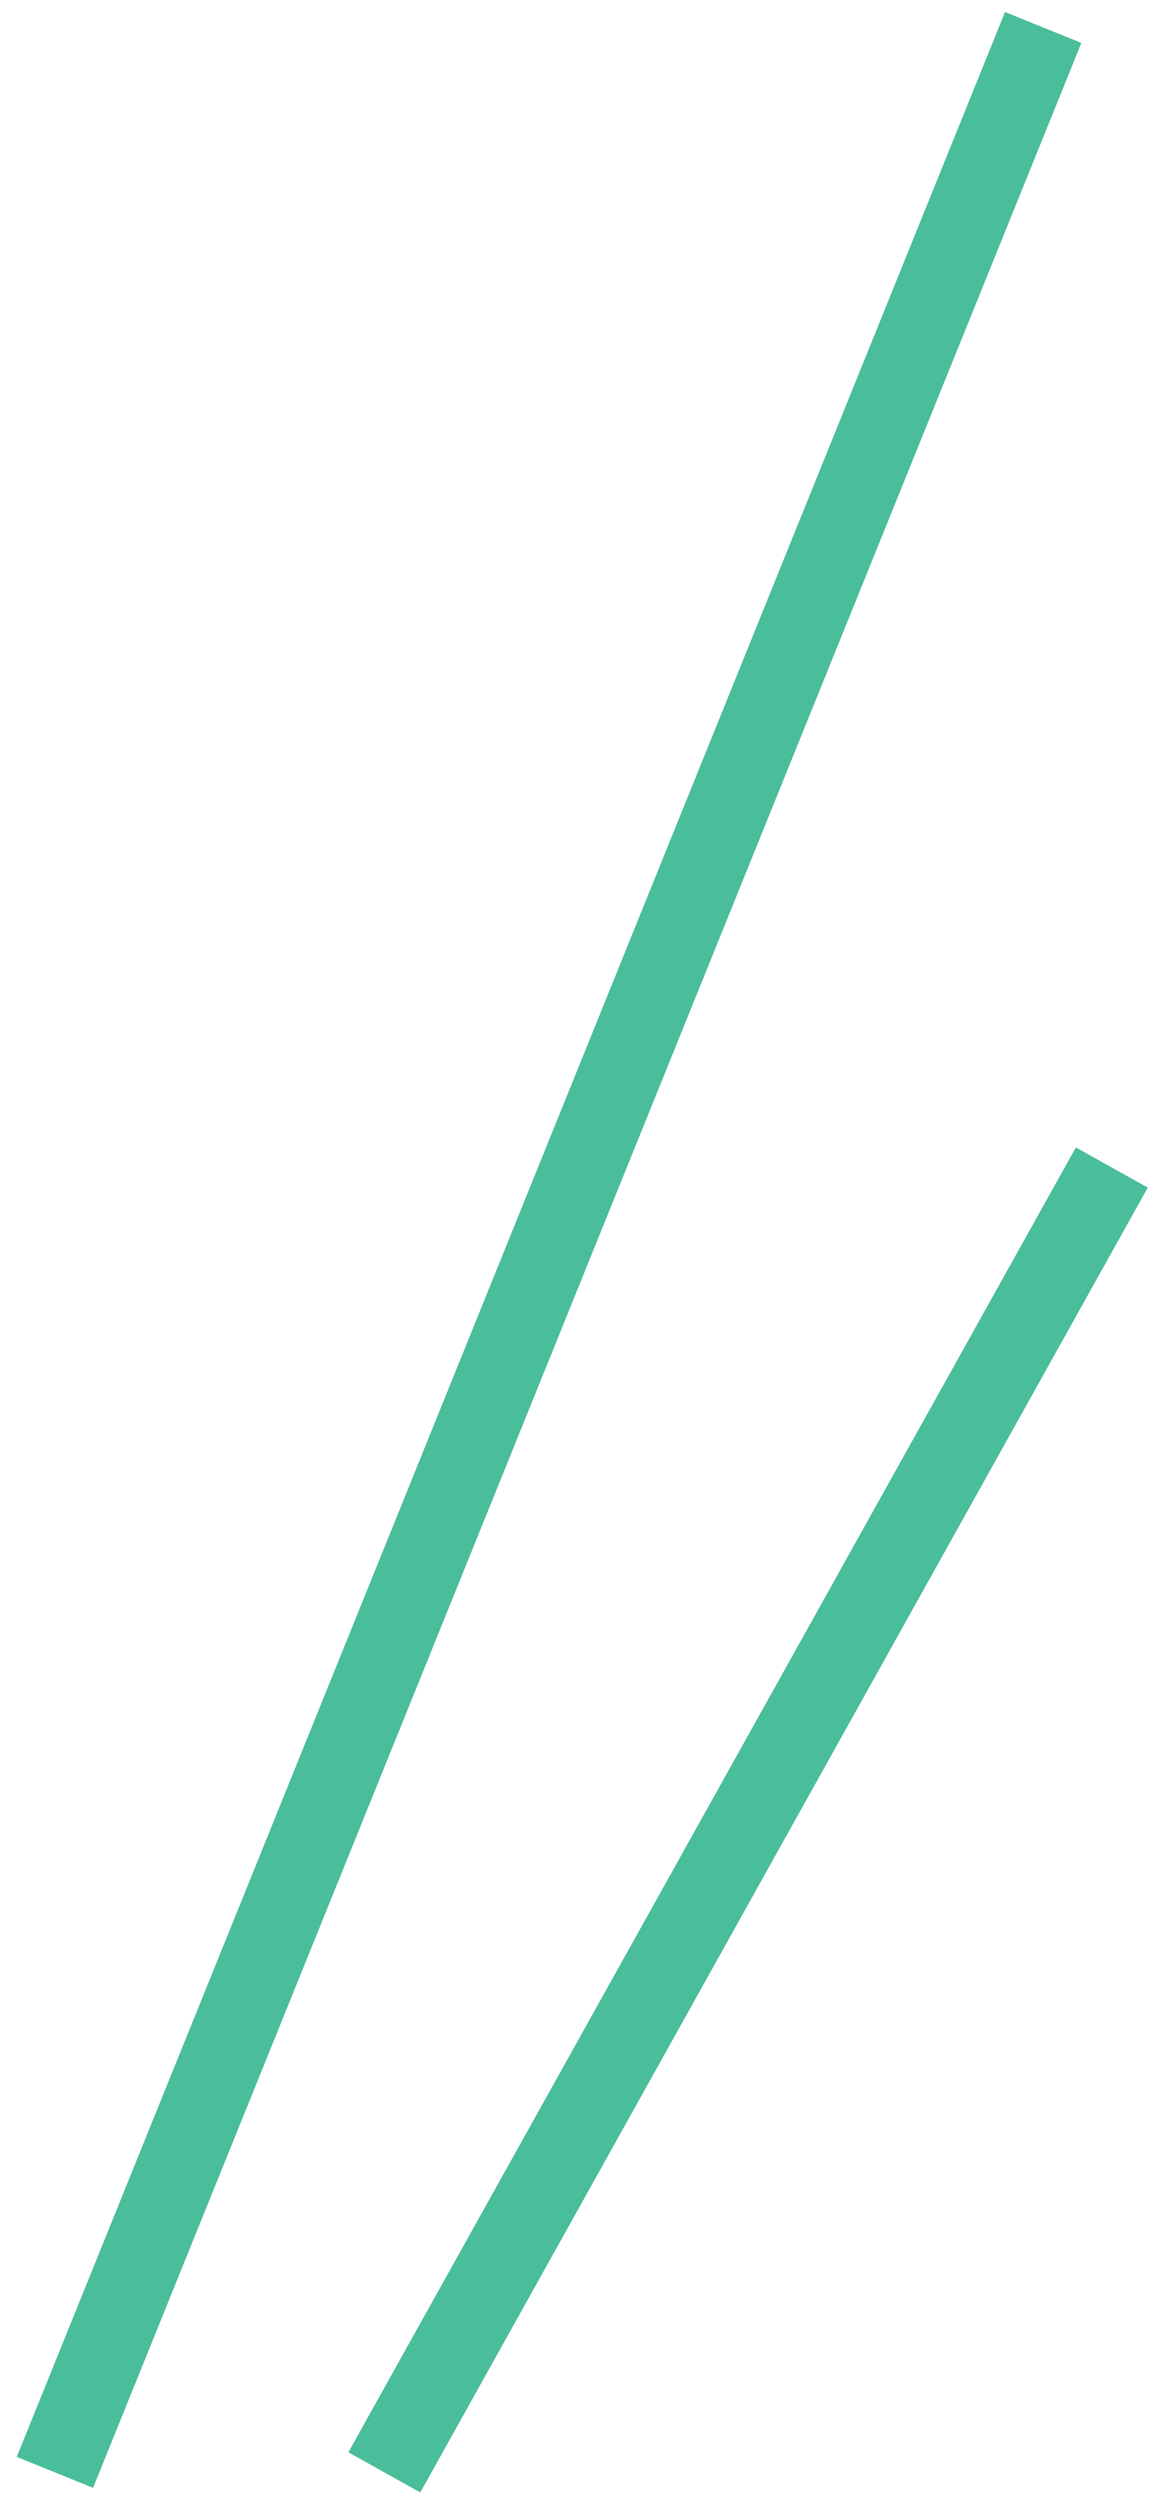
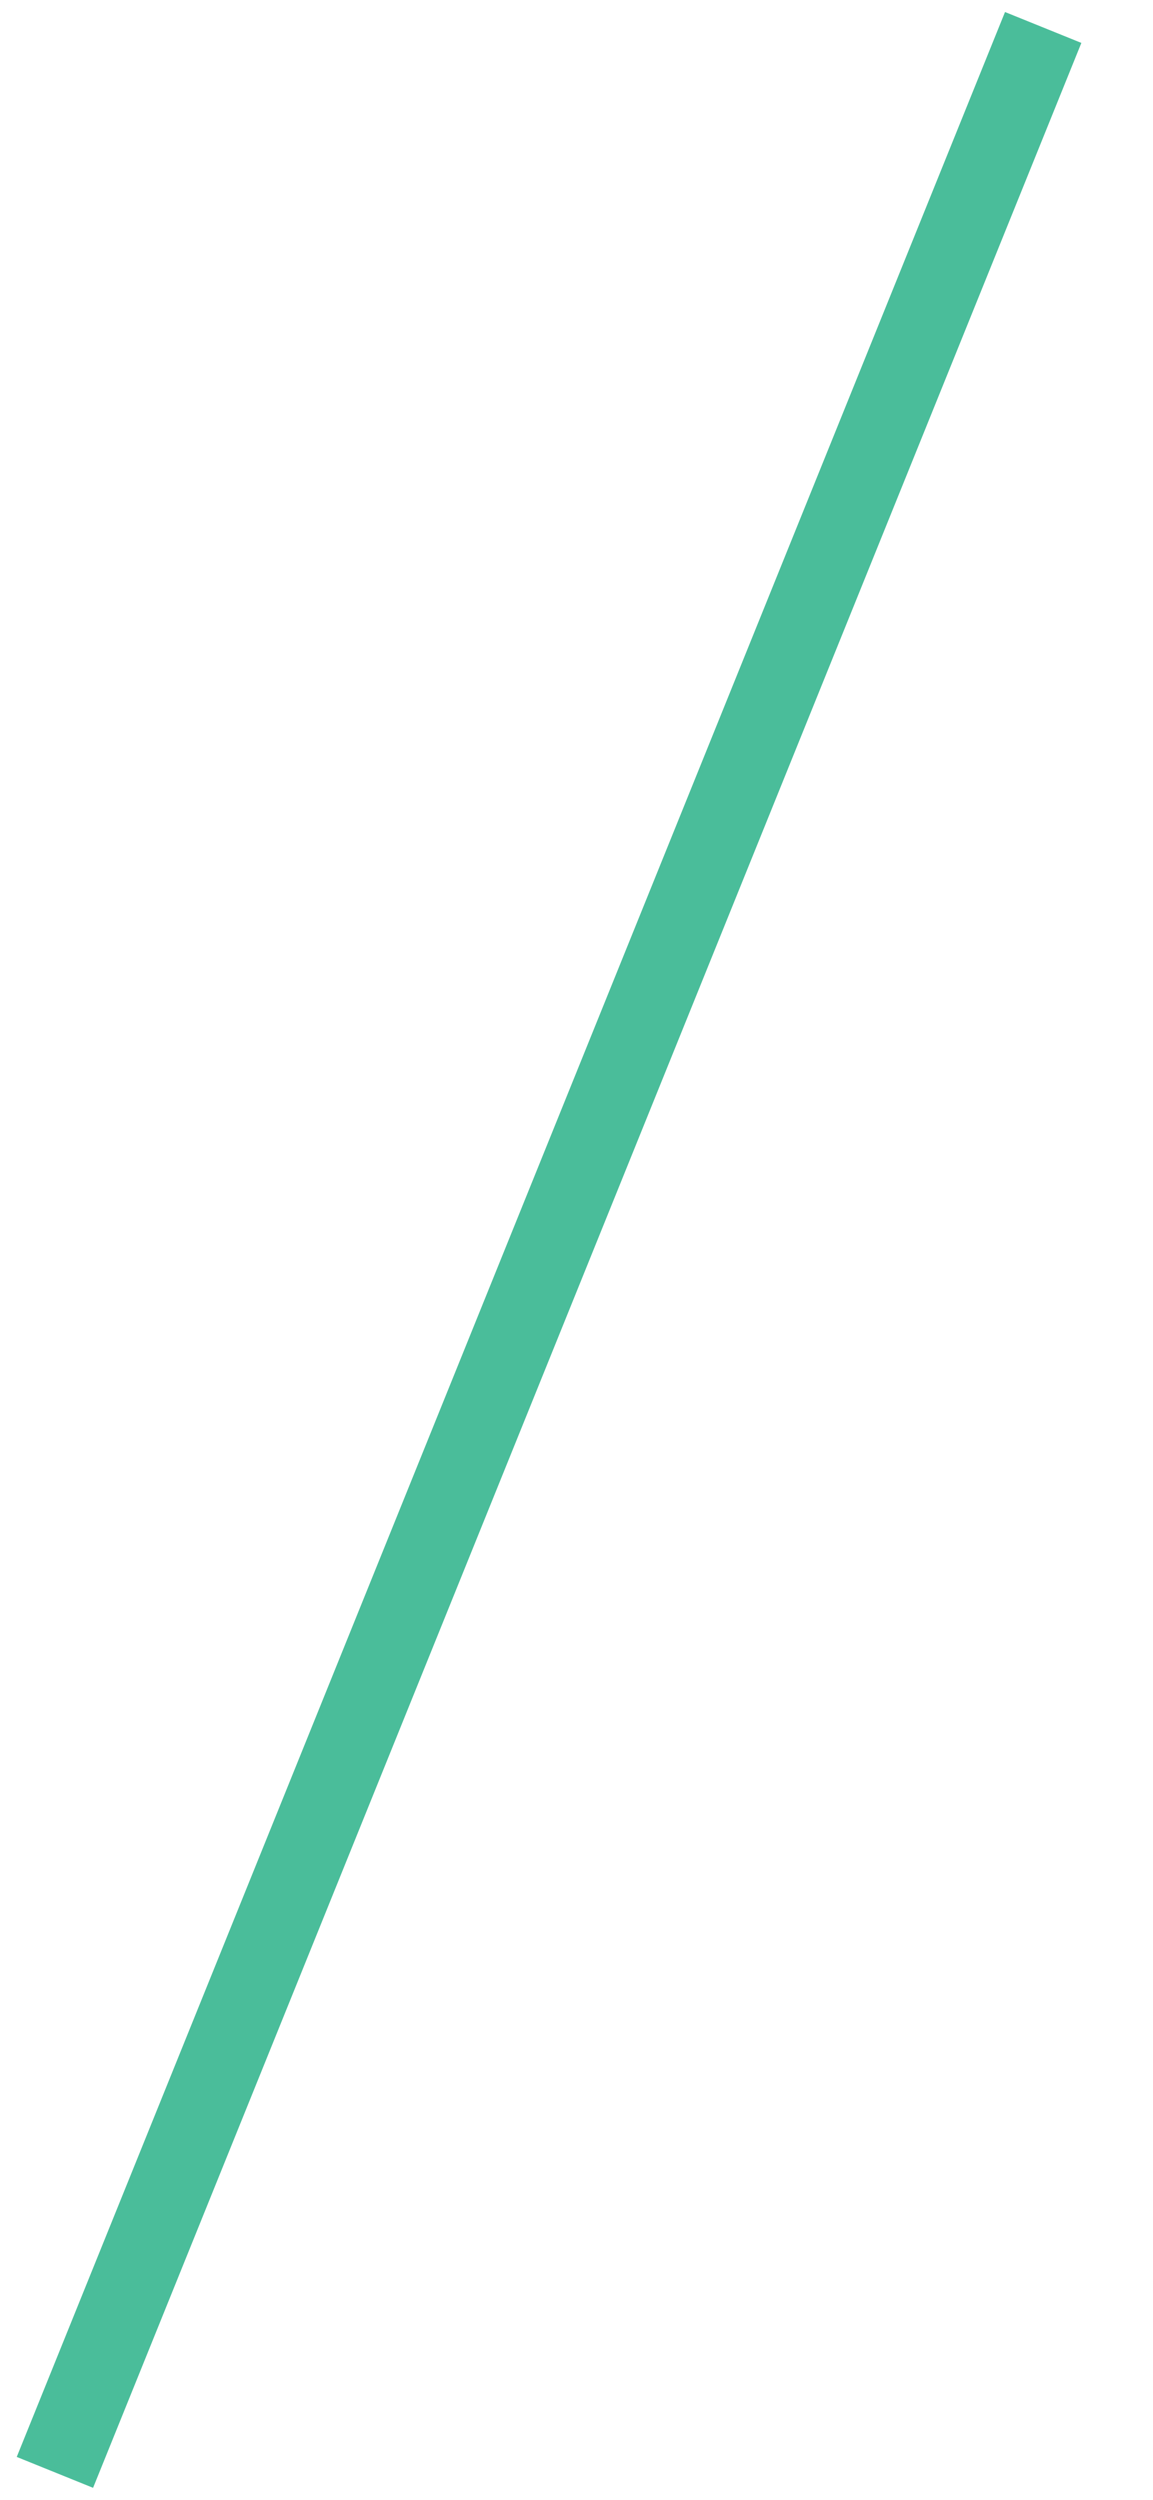
<svg xmlns="http://www.w3.org/2000/svg" width="42" height="91" viewBox="0 0 42 91" fill="none">
  <path d="M38 1L2 90" stroke="#4ABD9A" stroke-width="3" />
-   <path d="M40.5 42.5L14 90" stroke="#4ABD9A" stroke-width="3" />
</svg>